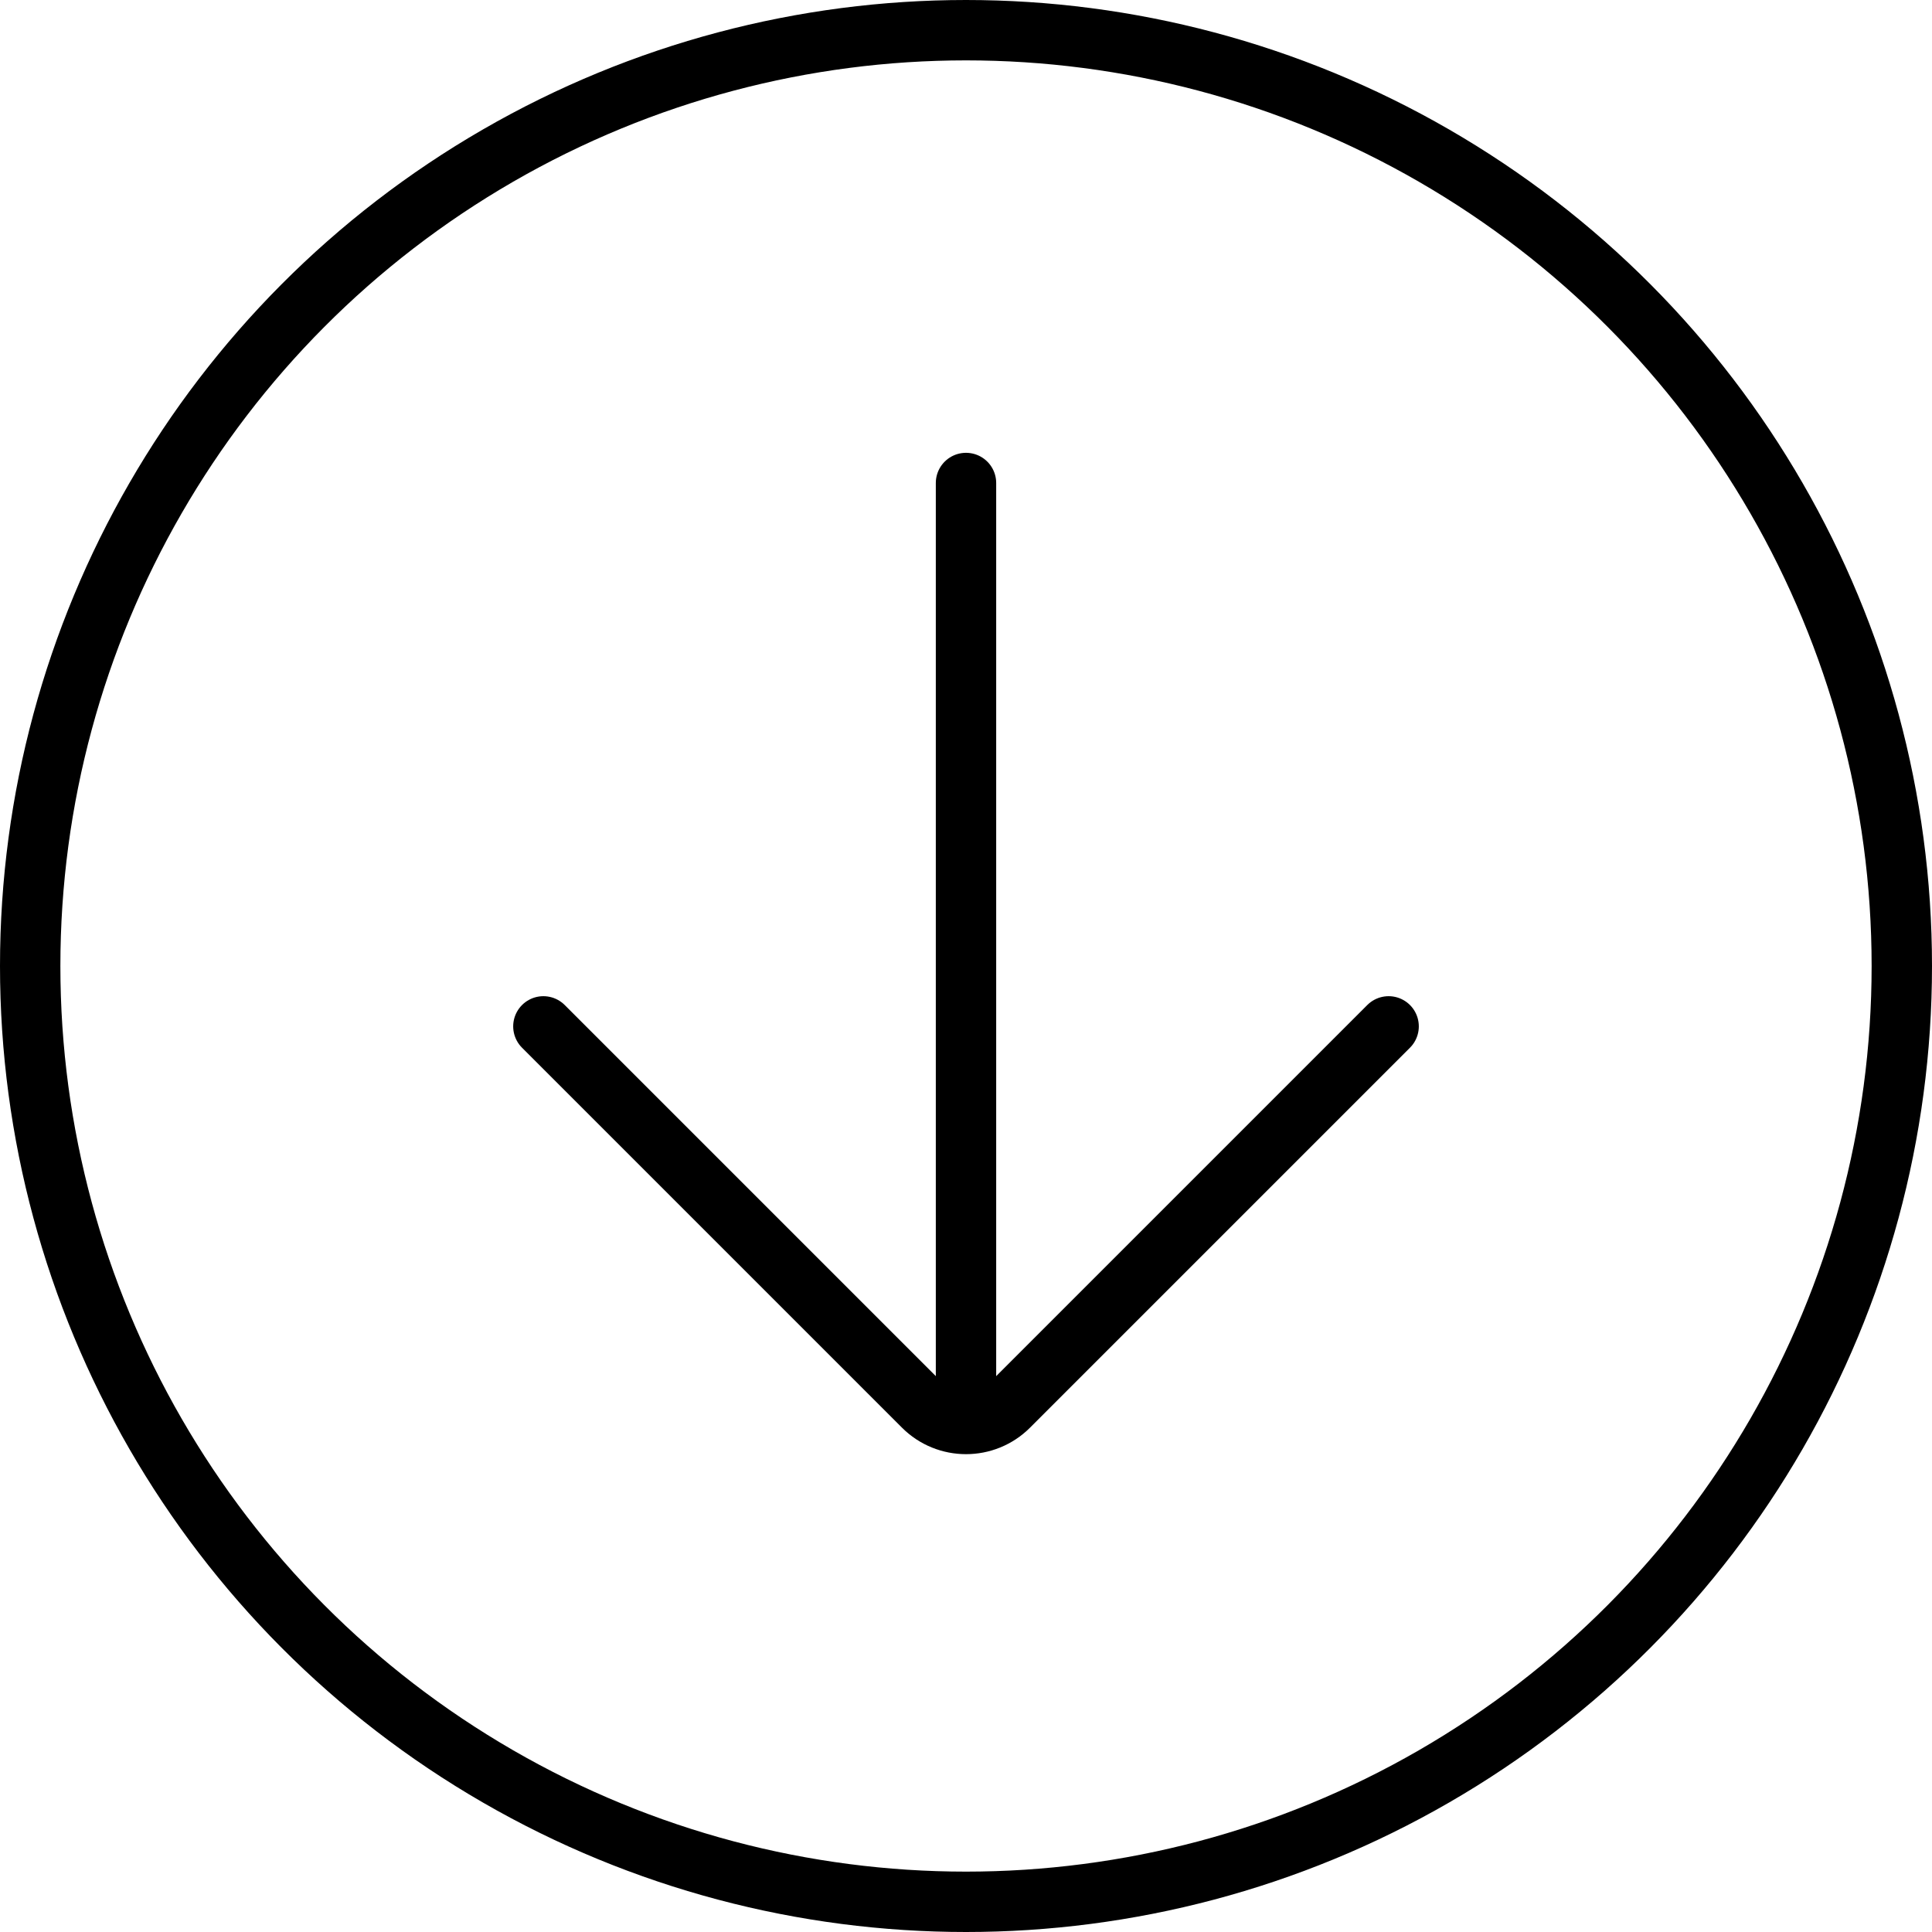
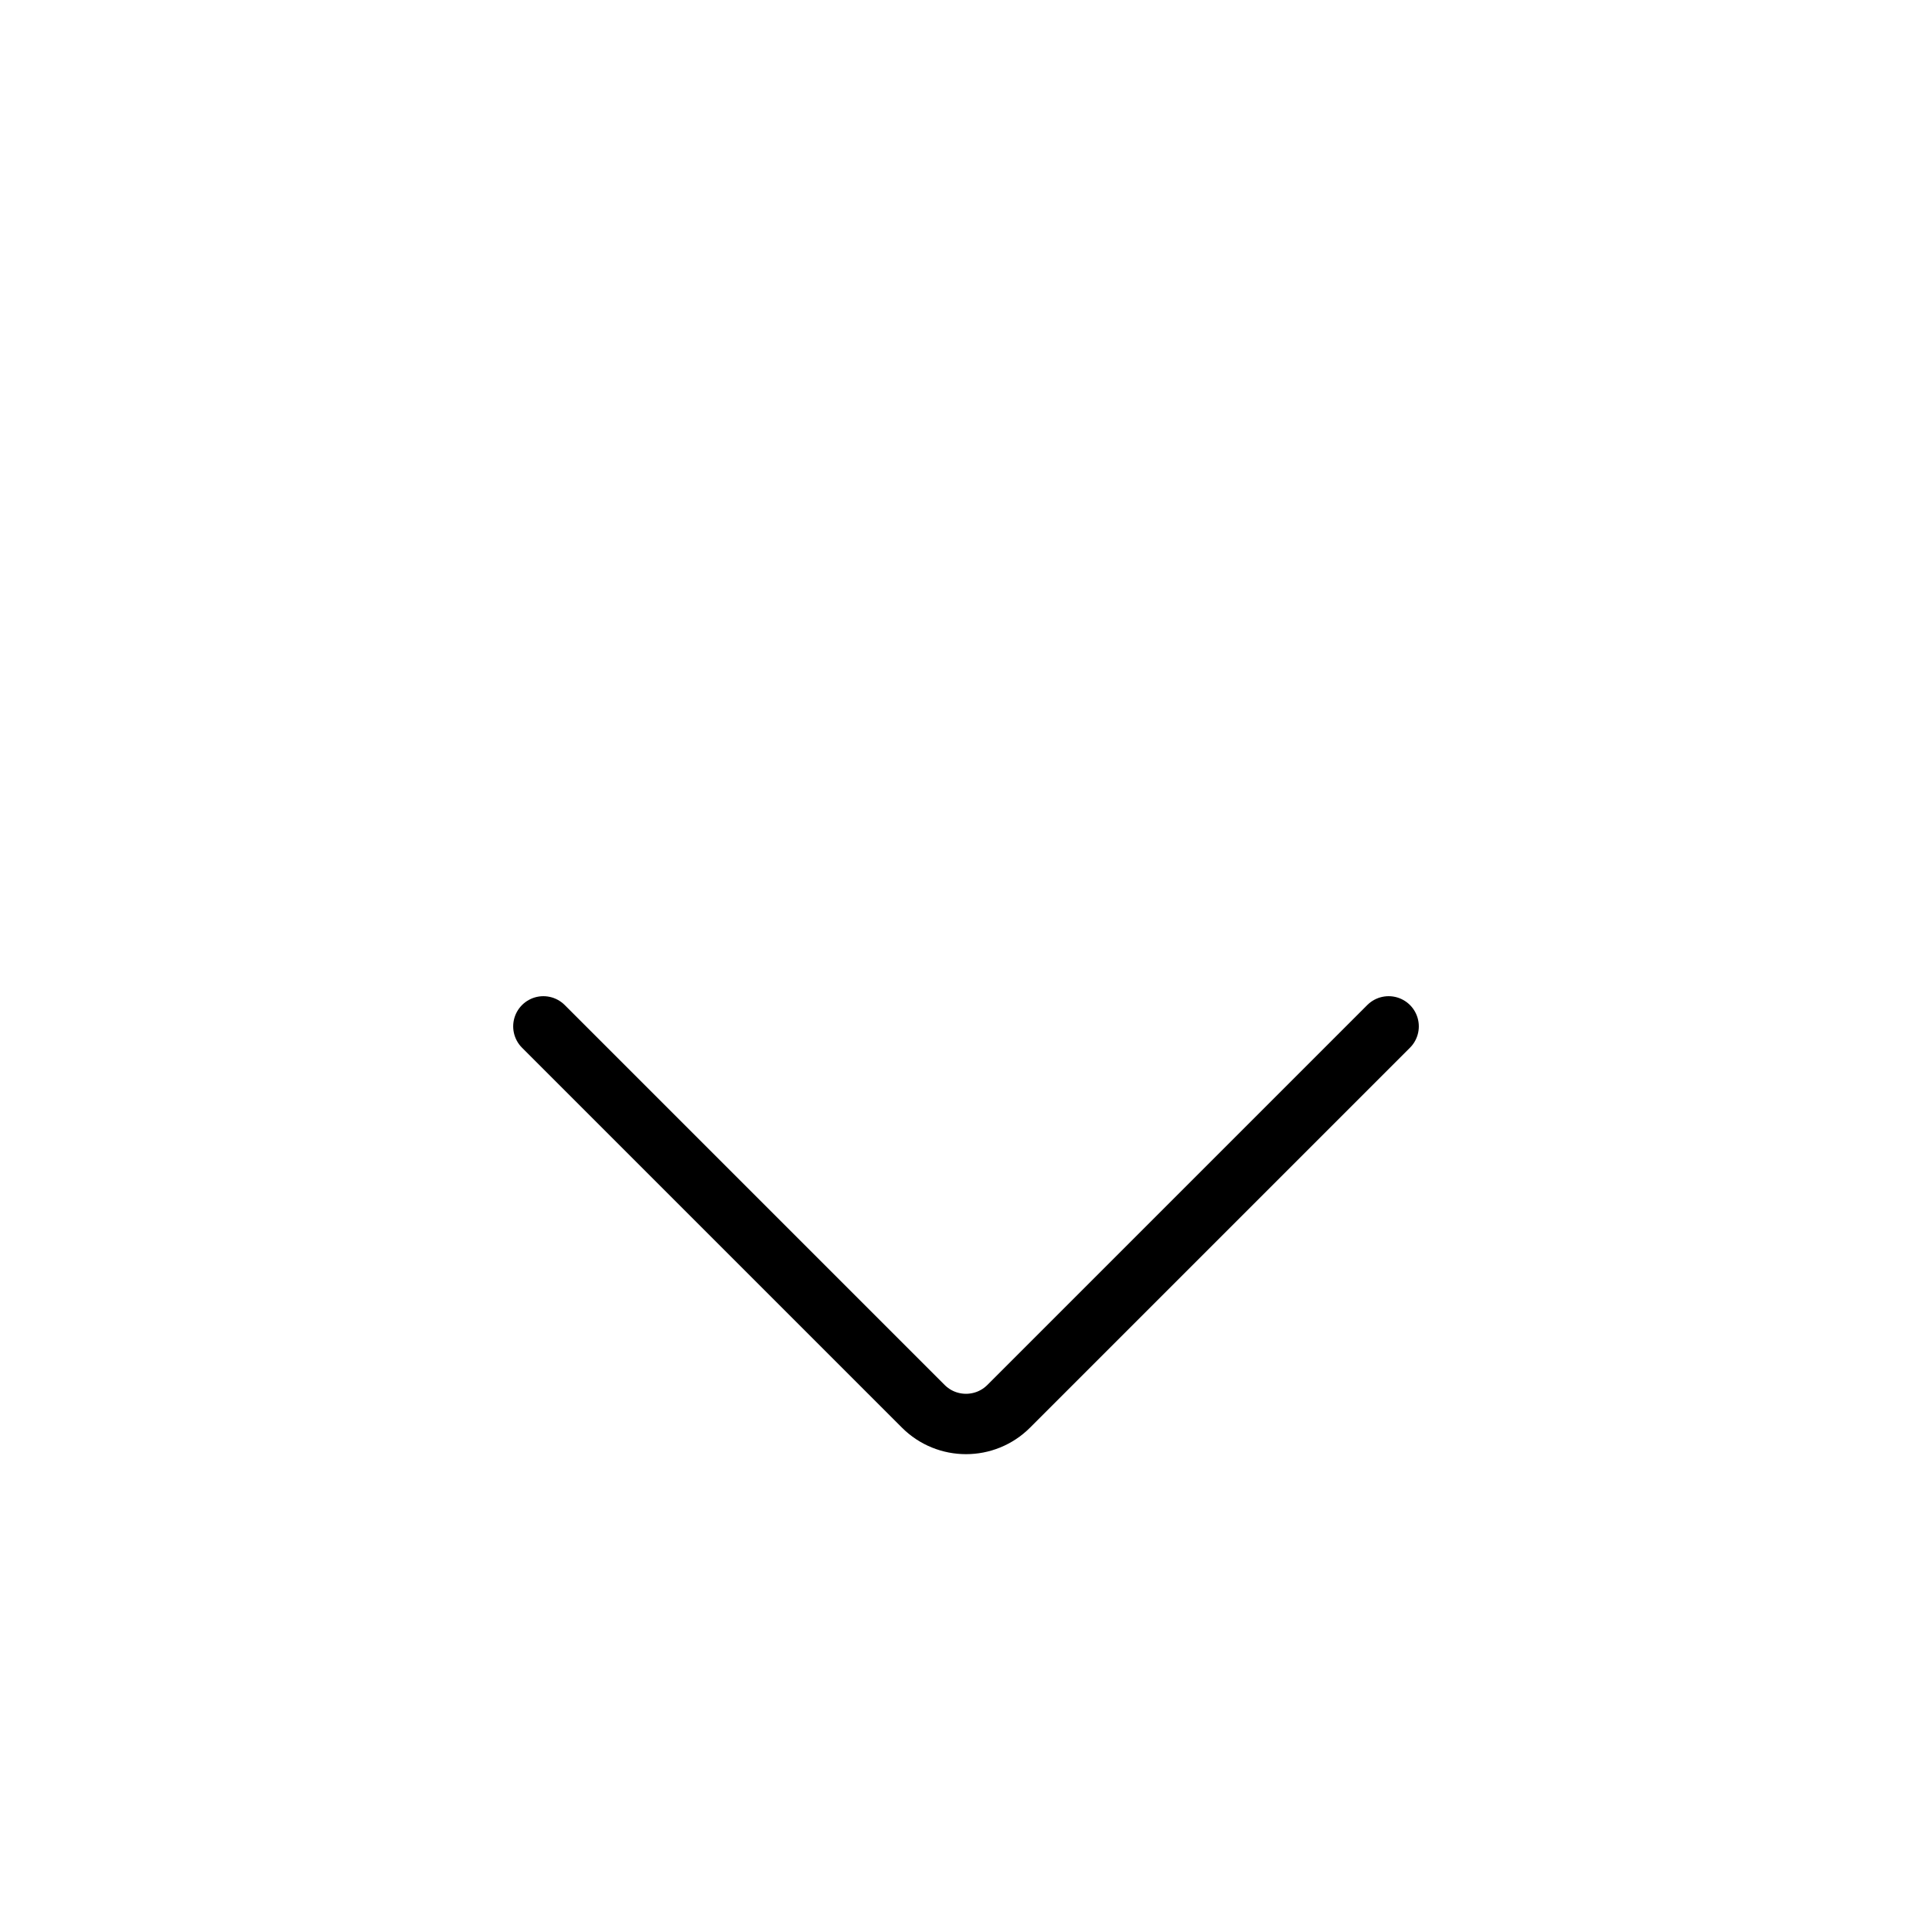
<svg xmlns="http://www.w3.org/2000/svg" width="32" height="32" viewBox="0 0 32 32" fill="none">
  <g id="Arrow">
-     <circle id="Ellipse 1" cx="16" cy="16" r="15.5" stroke="black" />
    <g id="Group 11">
-       <path id="Vector 2" d="M16 8V23" stroke="black" stroke-linecap="round" />
      <path id="Vector 3" d="M9 17L15.293 23.293C15.683 23.683 16.317 23.683 16.707 23.293L23 17" stroke="black" stroke-linecap="round" />
    </g>
  </g>
</svg>